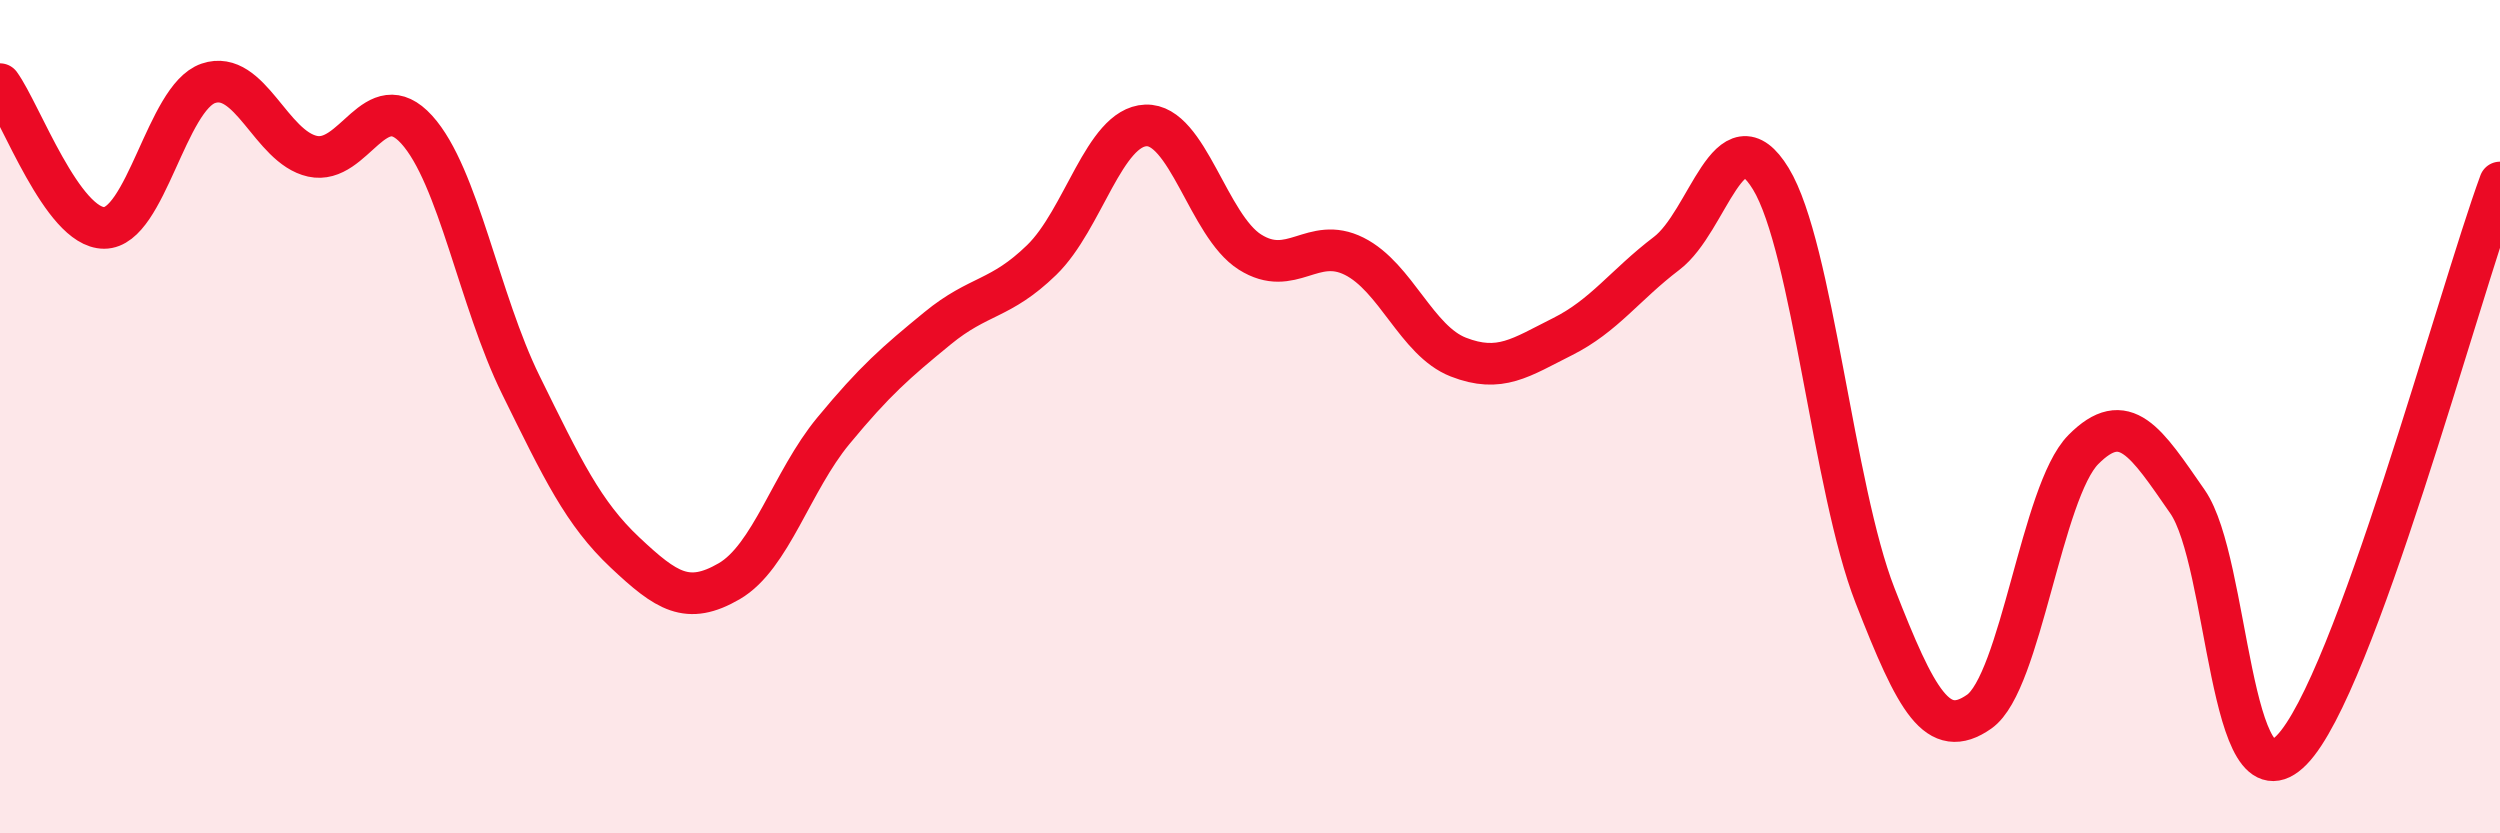
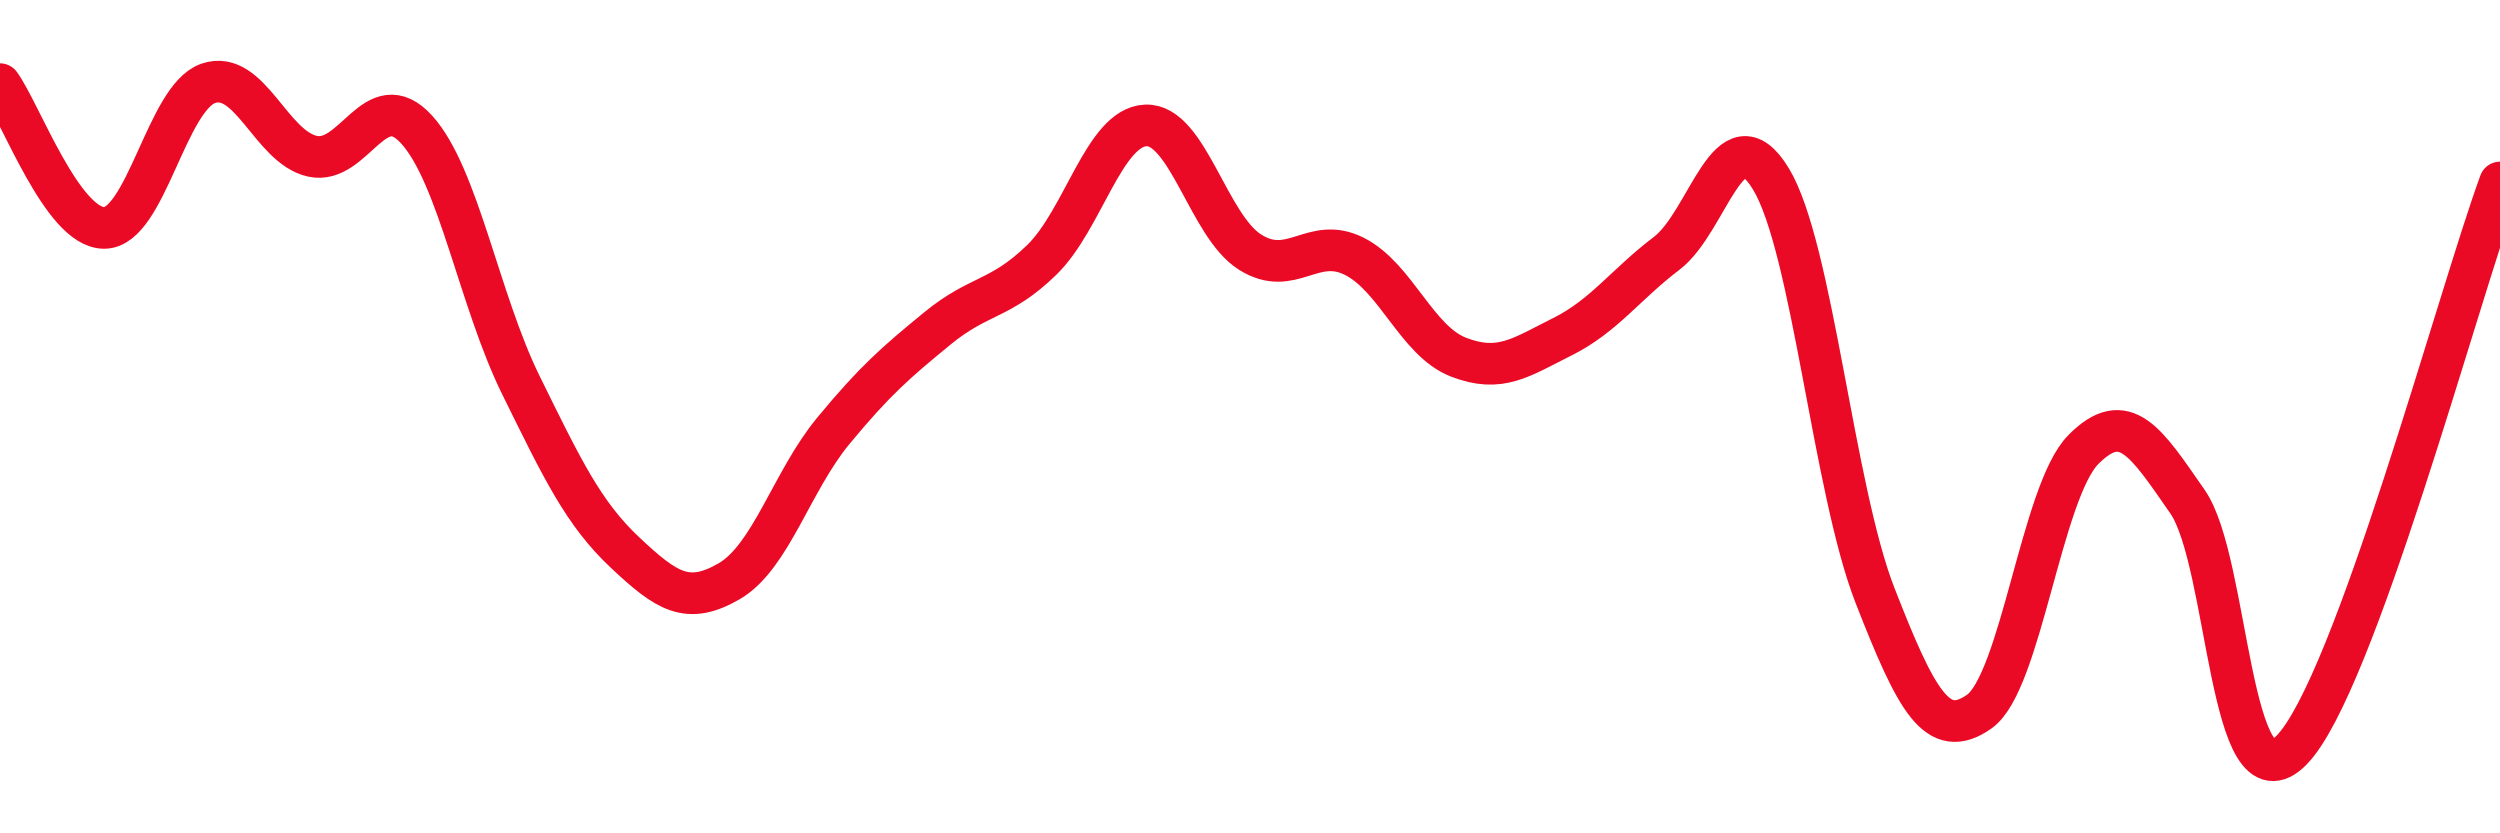
<svg xmlns="http://www.w3.org/2000/svg" width="60" height="20" viewBox="0 0 60 20">
-   <path d="M 0,2.02 C 0.5,2.71 1.5,5.47 2.5,5.47 C 3.5,5.47 4,2.34 5,2 C 6,1.66 6.5,3.53 7.5,3.75 C 8.5,3.97 9,2.01 10,3.11 C 11,4.21 11.5,7.21 12.5,9.24 C 13.5,11.27 14,12.32 15,13.26 C 16,14.2 16.5,14.53 17.5,13.95 C 18.5,13.37 19,11.55 20,10.34 C 21,9.13 21.5,8.7 22.5,7.88 C 23.5,7.06 24,7.21 25,6.24 C 26,5.27 26.5,3.05 27.5,3.01 C 28.5,2.97 29,5.42 30,6.05 C 31,6.68 31.5,5.65 32.5,6.15 C 33.5,6.65 34,8.18 35,8.57 C 36,8.96 36.5,8.58 37.5,8.08 C 38.5,7.58 39,6.84 40,6.08 C 41,5.32 41.5,2.65 42.5,4.29 C 43.5,5.93 44,11.73 45,14.29 C 46,16.85 46.5,17.78 47.5,17.08 C 48.5,16.38 49,11.8 50,10.79 C 51,9.78 51.5,10.6 52.5,12.04 C 53.5,13.48 53.5,19.53 55,18 C 56.5,16.47 59,7.1 60,4.38L60 20L0 20Z" fill="#EB0A25" opacity="0.1" stroke-linecap="round" stroke-linejoin="round" />
  <path d="M 0,2.02 C 0.5,2.71 1.5,5.47 2.5,5.47 C 3.5,5.47 4,2.34 5,2 C 6,1.66 6.5,3.53 7.5,3.75 C 8.5,3.97 9,2.01 10,3.11 C 11,4.21 11.5,7.21 12.5,9.24 C 13.5,11.27 14,12.32 15,13.26 C 16,14.2 16.5,14.53 17.5,13.95 C 18.5,13.37 19,11.55 20,10.34 C 21,9.13 21.5,8.7 22.5,7.88 C 23.5,7.06 24,7.21 25,6.24 C 26,5.27 26.5,3.05 27.5,3.01 C 28.5,2.97 29,5.42 30,6.05 C 31,6.68 31.5,5.65 32.5,6.15 C 33.5,6.65 34,8.18 35,8.57 C 36,8.96 36.5,8.58 37.5,8.08 C 38.5,7.58 39,6.84 40,6.08 C 41,5.32 41.5,2.65 42.5,4.29 C 43.5,5.93 44,11.73 45,14.29 C 46,16.85 46.5,17.78 47.5,17.08 C 48.5,16.38 49,11.8 50,10.79 C 51,9.78 51.5,10.6 52.5,12.04 C 53.5,13.48 53.5,19.53 55,18 C 56.5,16.47 59,7.1 60,4.38" stroke="#EB0A25" stroke-width="1" fill="none" stroke-linecap="round" stroke-linejoin="round" />
</svg>